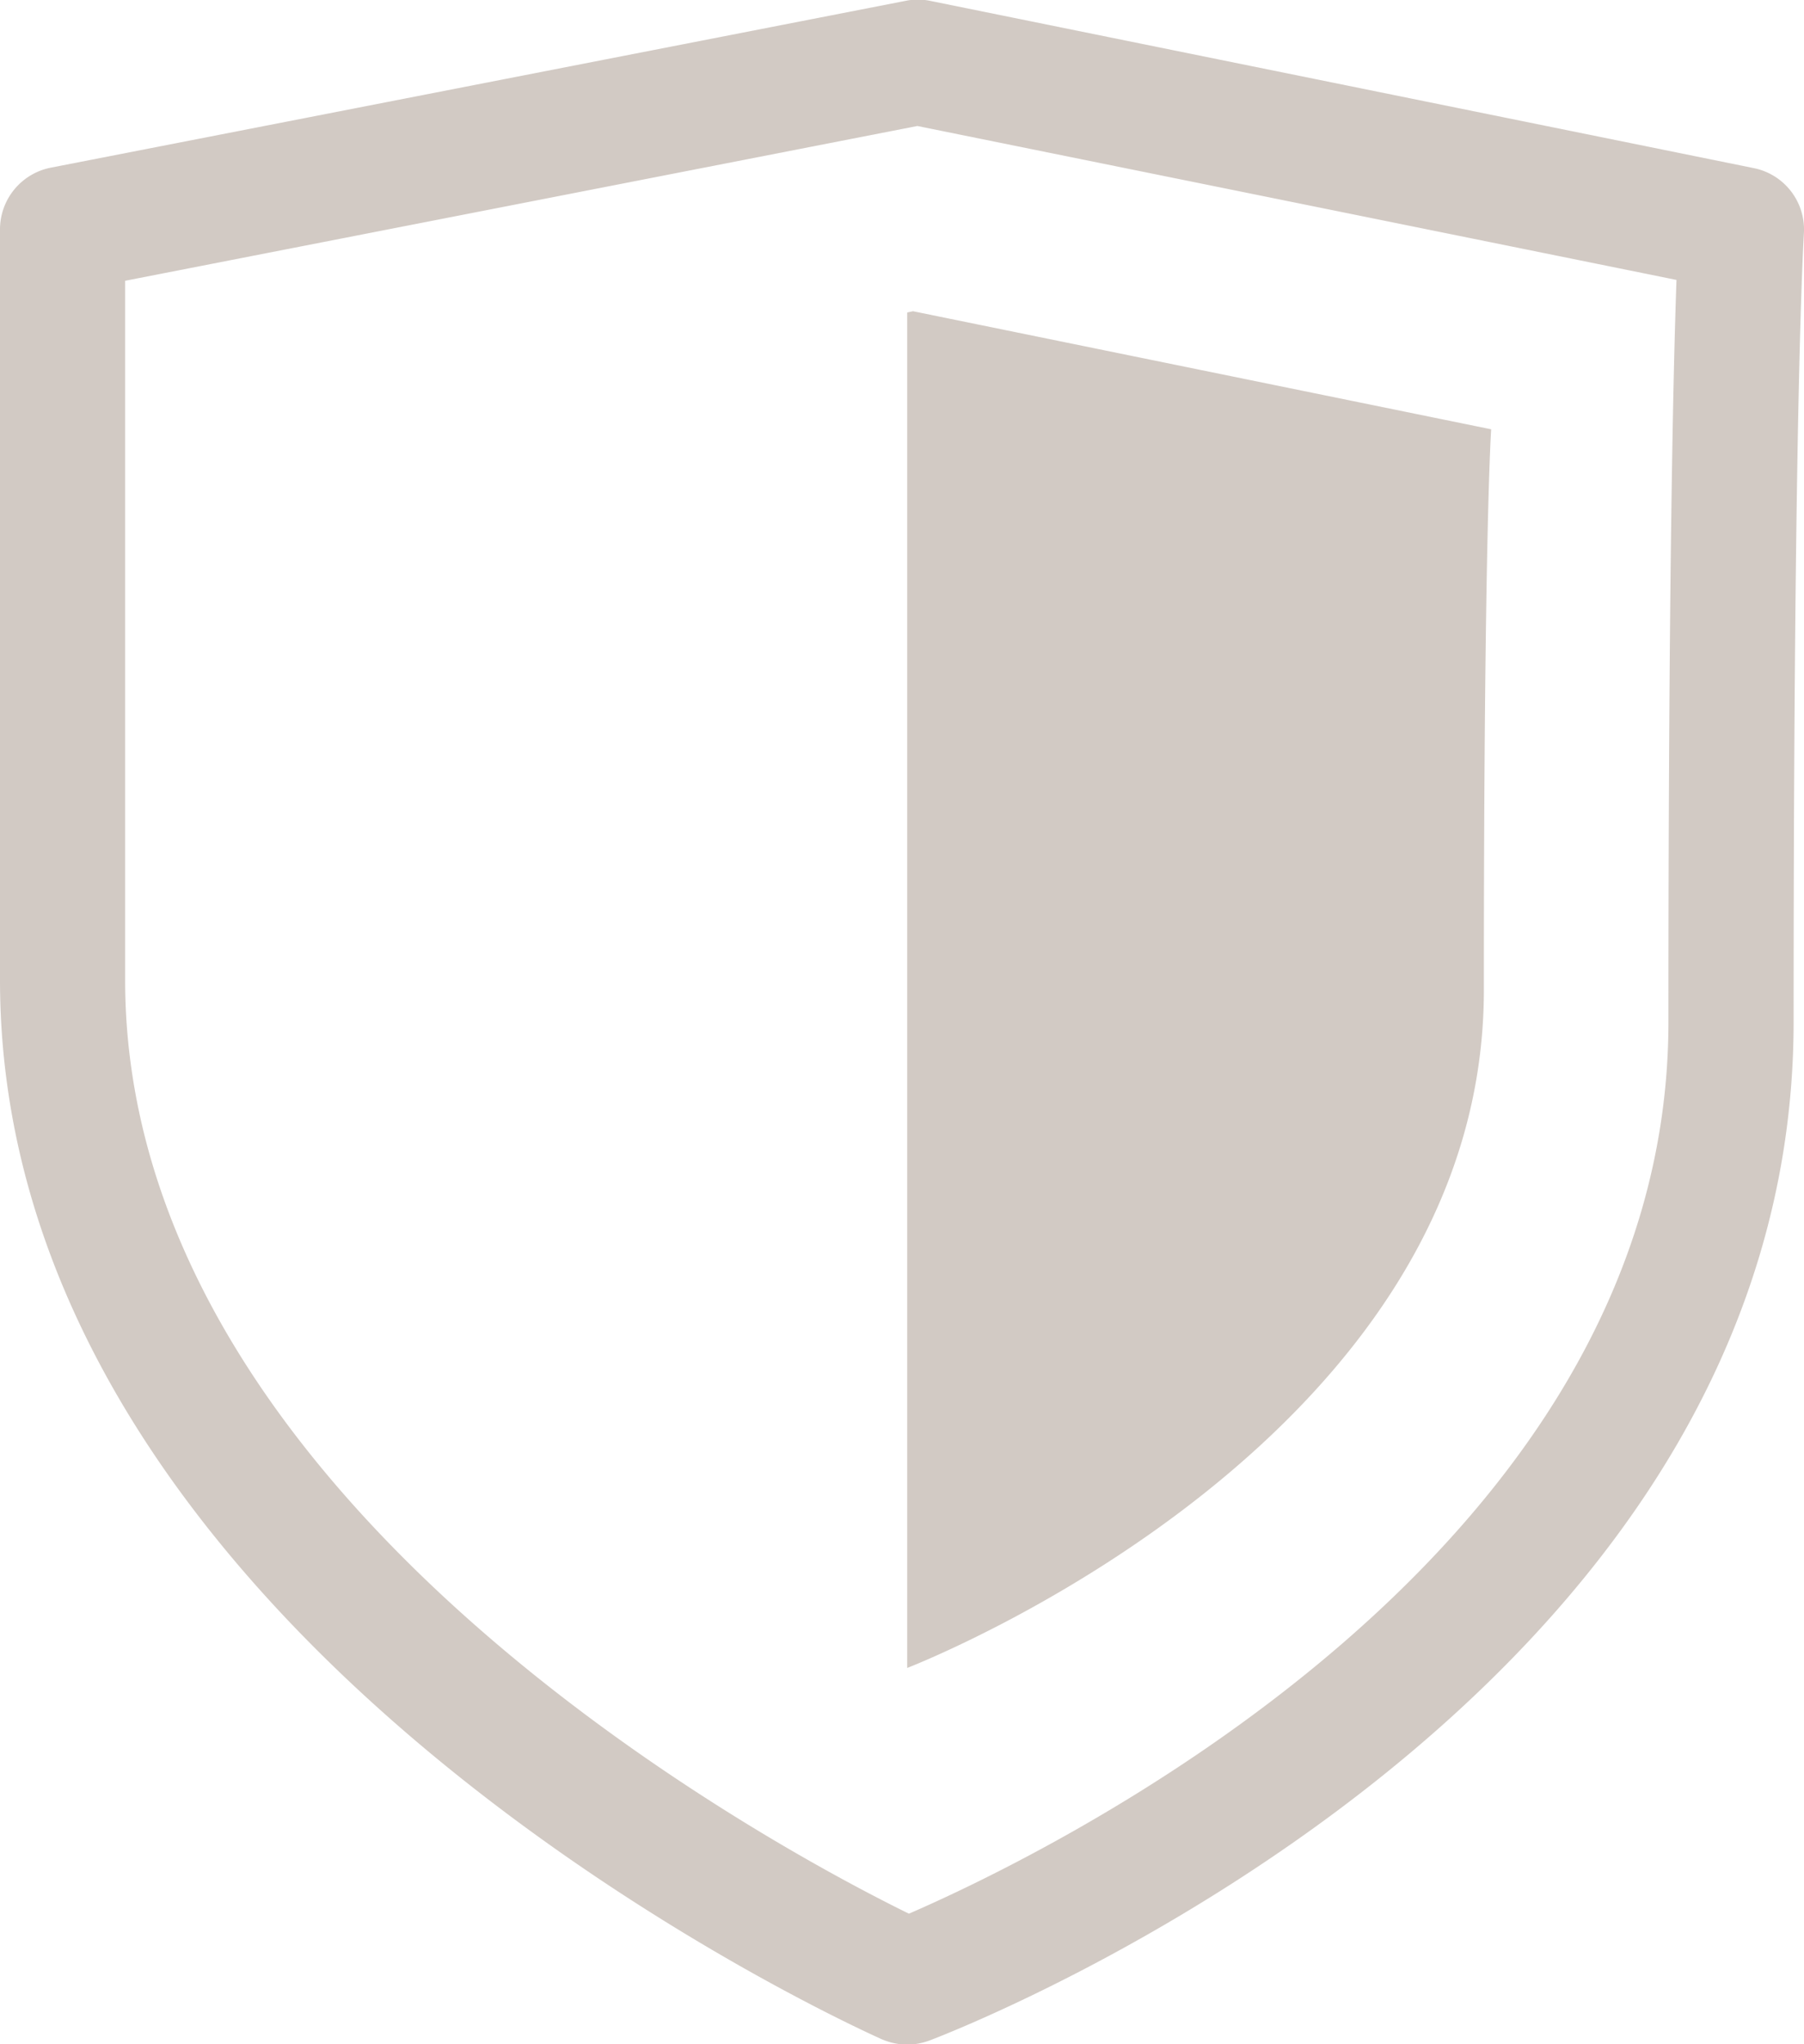
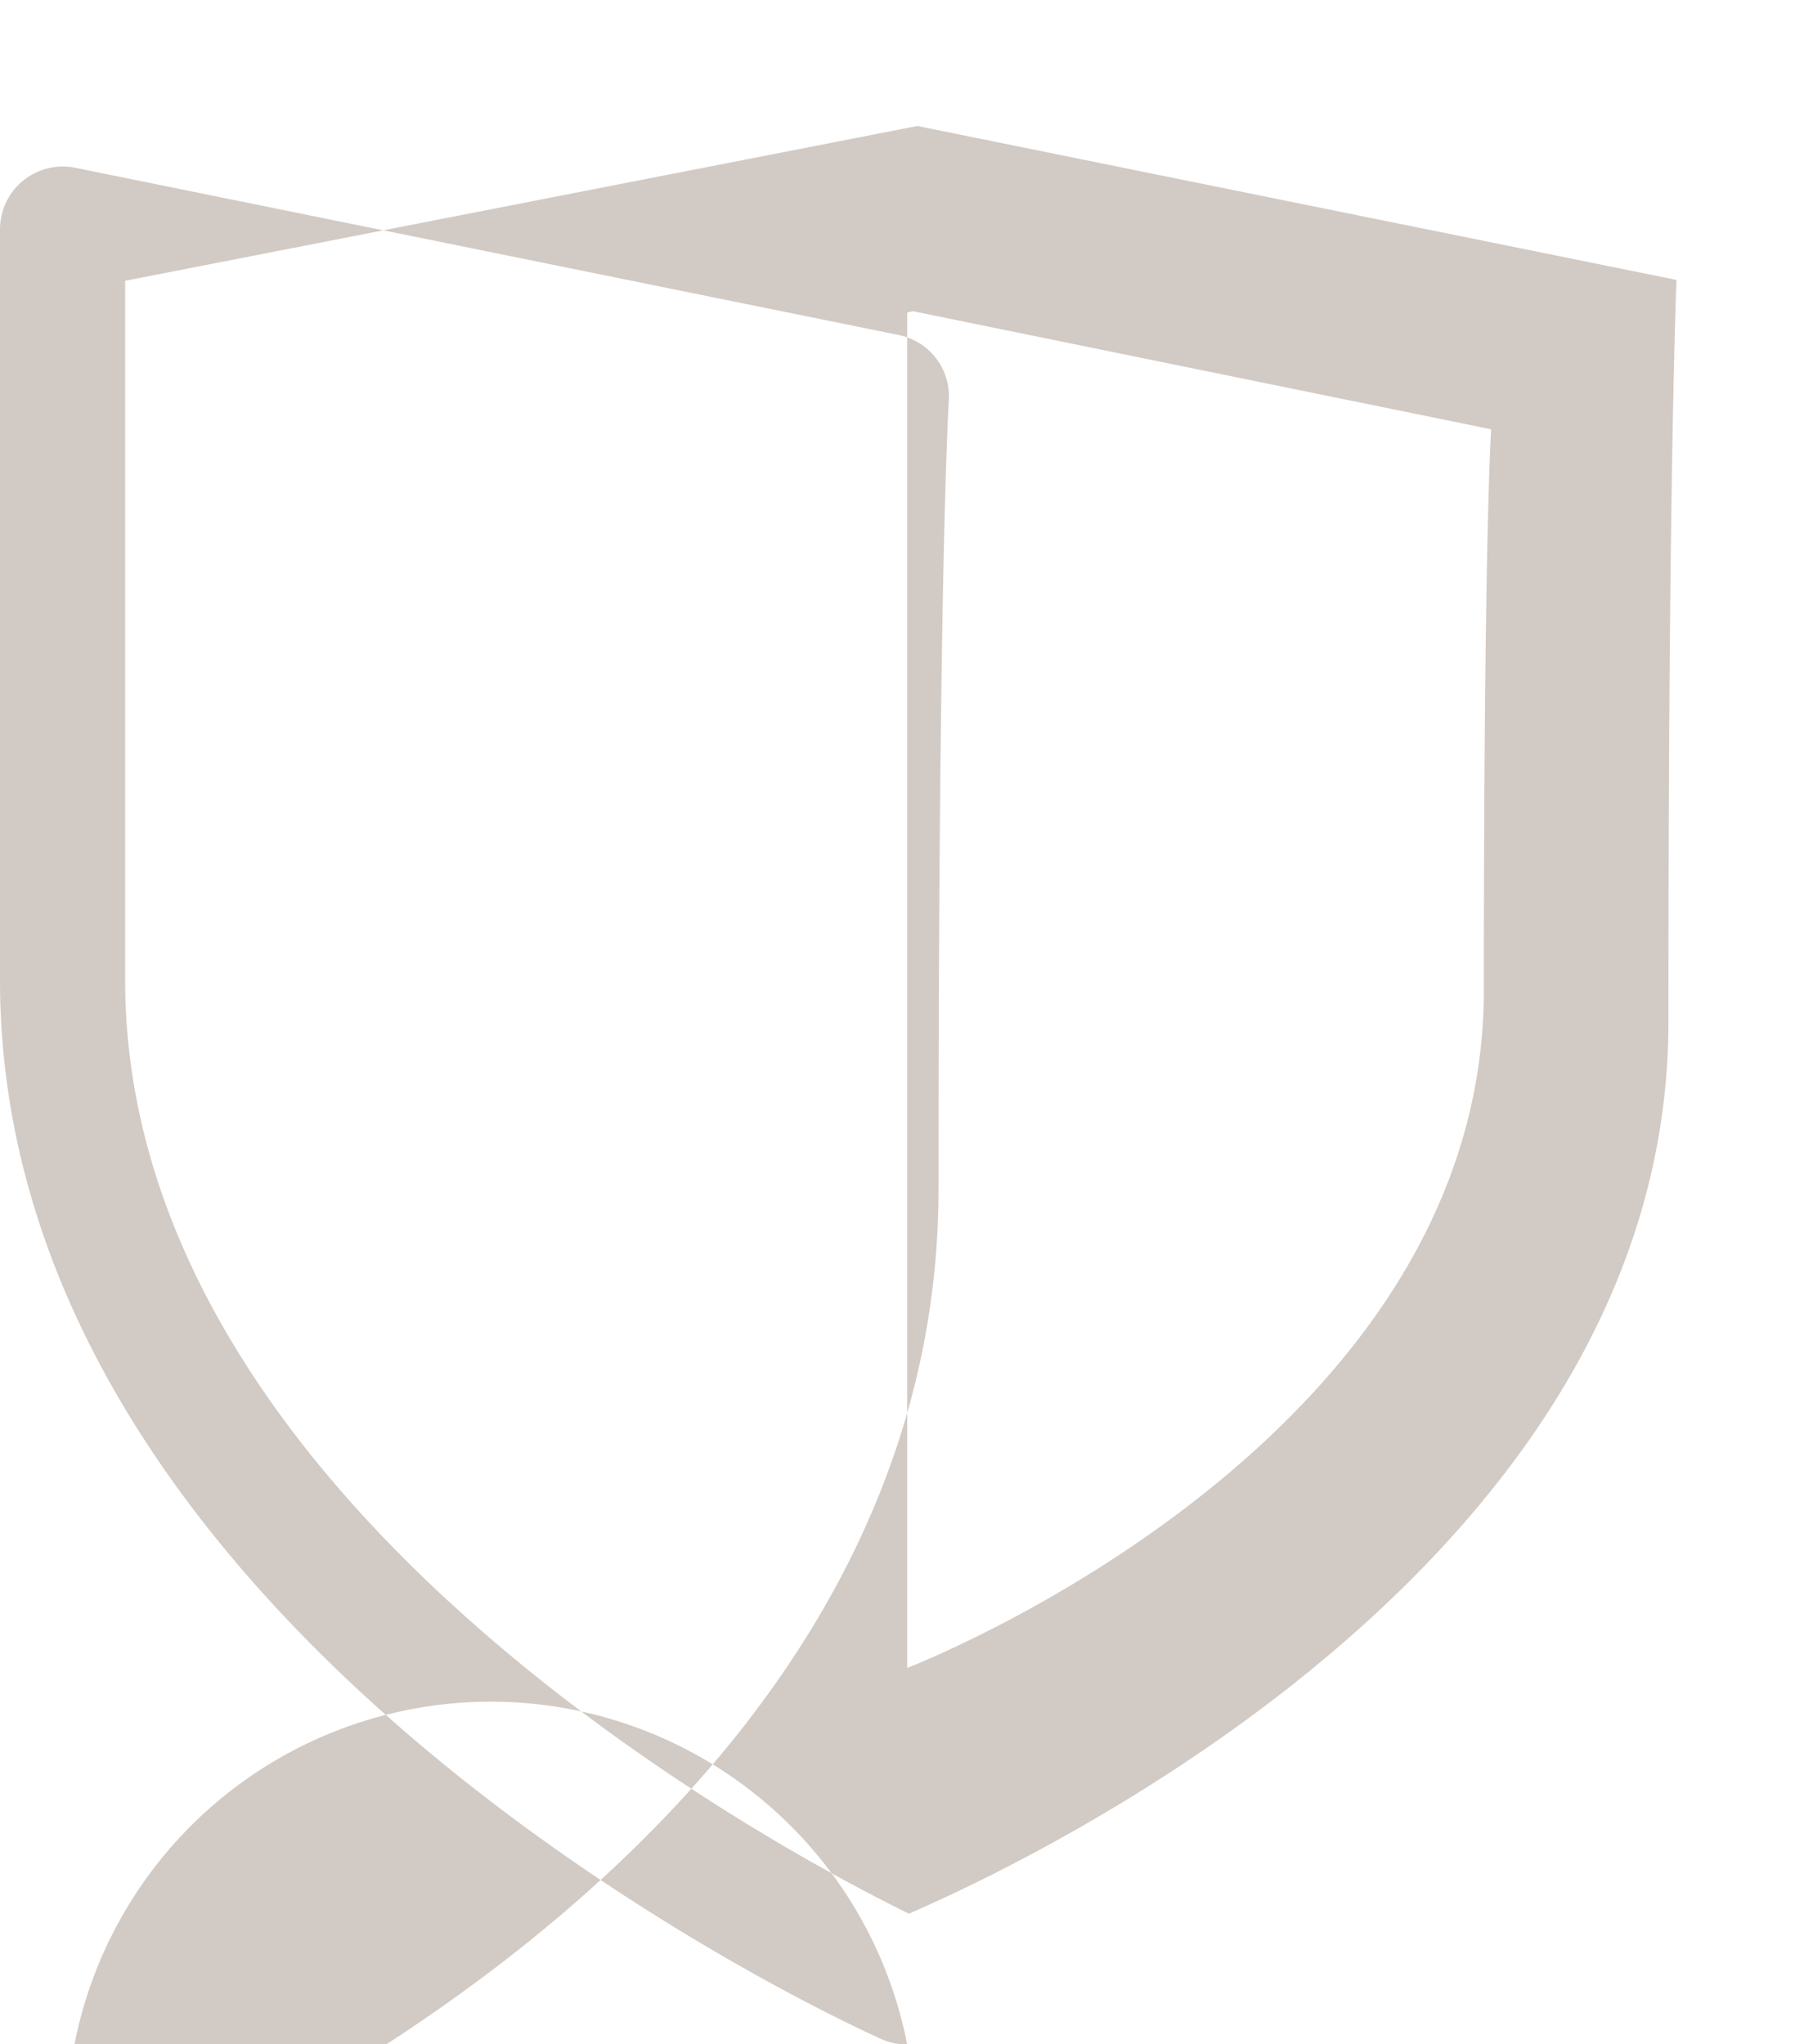
<svg xmlns="http://www.w3.org/2000/svg" width="43.25" height="49" viewBox="0 0 43.25 49">
  <defs>
    <style>
      .cls-1 {
        fill: #d2cac4;
        fill-rule: evenodd;
      }
    </style>
  </defs>
-   <path id="Icone" class="cls-1" d="M528.625,1159.51a1.613,1.613,0,0,1-.61-0.13c-0.863-.39-21.14-9.59-21.14-25.39V1116a1.508,1.508,0,0,1,1.212-1.48l20.5-4a1.441,1.441,0,0,1,.585,0l19.75,4.01a1.5,1.5,0,0,1,1.2,1.57c0,0.04-.246,3.71-0.246,18.89,0,16.35-19.871,24.1-20.717,24.42A1.628,1.628,0,0,1,528.625,1159.51Zm-18.75-42.28v16.76c0,12.51,15.593,20.81,18.791,22.38,3.16-1.37,18.209-8.54,18.209-21.38,0-10.69.118-15.68,0.193-17.78l-18.2-3.69Zm18.889,0.73-0.139.03v32.49c0.762-.3,13.825-5.61,13.825-16.25,0-10.96.175-13.44,0.175-13.44Z" transform="translate(-506.875 -1110.5)" />
+   <path id="Icone" class="cls-1" d="M528.625,1159.51a1.613,1.613,0,0,1-.61-0.13c-0.863-.39-21.14-9.59-21.14-25.39V1116a1.508,1.508,0,0,1,1.212-1.48a1.441,1.441,0,0,1,.585,0l19.75,4.01a1.5,1.5,0,0,1,1.2,1.57c0,0.04-.246,3.71-0.246,18.89,0,16.35-19.871,24.1-20.717,24.42A1.628,1.628,0,0,1,528.625,1159.51Zm-18.75-42.28v16.76c0,12.51,15.593,20.81,18.791,22.38,3.16-1.37,18.209-8.54,18.209-21.38,0-10.69.118-15.68,0.193-17.78l-18.2-3.69Zm18.889,0.73-0.139.03v32.49c0.762-.3,13.825-5.61,13.825-16.25,0-10.96.175-13.44,0.175-13.44Z" transform="translate(-506.875 -1110.5)" />
</svg>